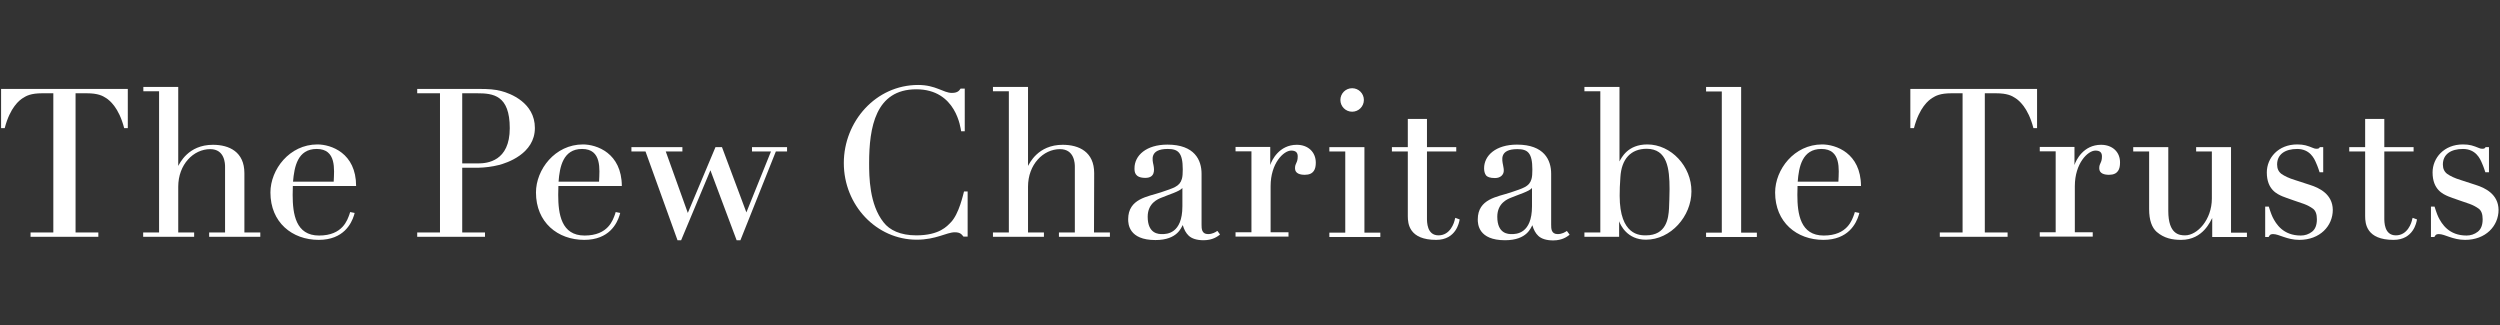
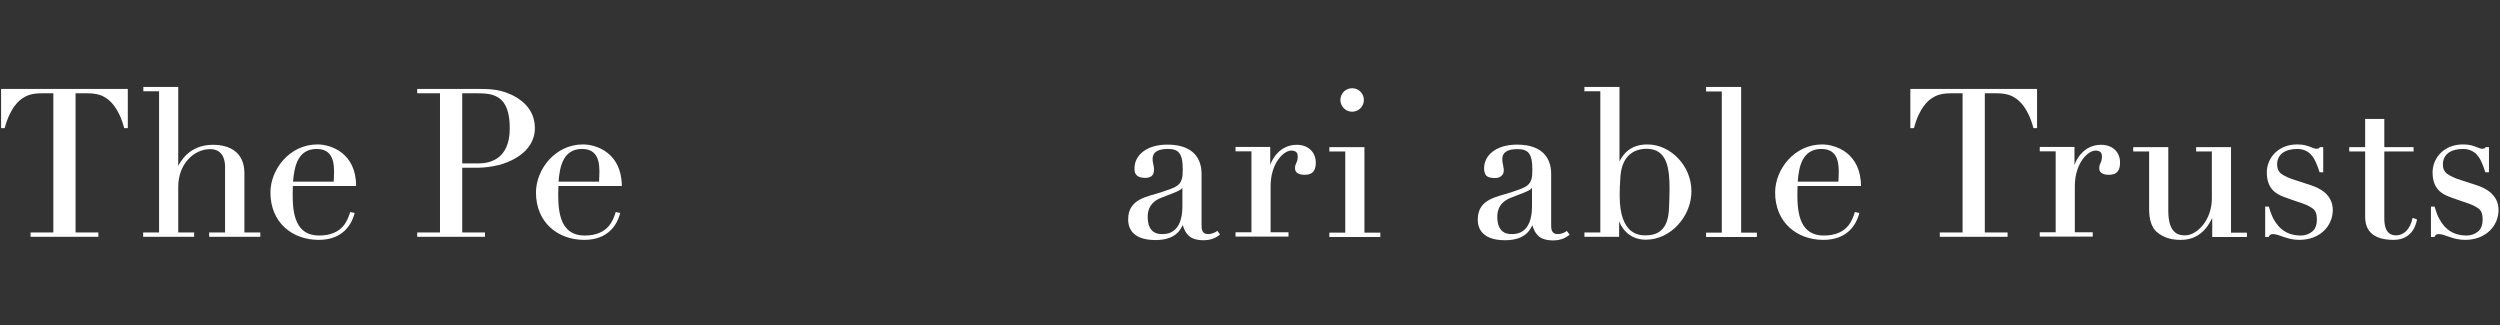
<svg xmlns="http://www.w3.org/2000/svg" version="1.1" id="Layer_1" x="0px" y="0px" viewBox="0 0 1383 180" style="enable-background:new 0 0 1383 180;" xml:space="preserve">
  <rect x="0" y="0" width="1383" height="180" fill="#333333" stroke="none" />
  <style type="text/css">
	.st0{fill:#FFFFFF;}
</style>
  <g>
    <path class="st0" d="M41.8,51.6H48c6.2,0,8.8,1.4,10.6,2.6c1.9,1.2,7.1,5.1,10.1,16.7h2V49.2H0.6v21.7h2c3-11.6,8.2-15.5,10.1-16.7   c1.9-1.2,4.4-2.6,10.6-2.6h6.2v77H16.9v2.4h37.5v-2.4H41.8V51.6z" />
    <path class="st0" d="M1098,51.6h6.2c6.2,0,8.8,1.4,10.6,2.6c1.9,1.2,7.1,5.1,10.1,16.7h2V49.2h-70.1v21.7h2   c3-11.6,8.2-15.5,10.1-16.7s4.4-2.6,10.6-2.6h6.2v77h-12.6v2.4h37.5v-2.4H1098V51.6z" />
    <path class="st0" d="M135.2,95.8c0-11.8-8.4-15.7-17.4-15.7c-13.8,0-18.4,10.4-19.2,11.7V48.1H79.3v2.4H88v78.1h-8.8v2.4h28.2v-2.4   h-8.8v-25.3c0-12.3,8.4-20.8,17.7-20.8c8.1,0,8.2,8.2,8.2,9.7v36.4h-8.8v2.4H144v-2.4h-8.8V95.8z" />
-     <path class="st0" d="M605.3,95.8c0-11.8-8.4-15.7-17.4-15.7c-13.8,0-18.4,10.4-19.2,11.7V48.1h-19.4v2.4h8.8v78.1h-8.8v2.4h28.2   v-2.4h-8.8v-25.3c0-12.3,8.4-20.8,17.7-20.8c8.1,0,8.2,8.2,8.2,9.7v36.4h-8.8v2.4H614v-2.4h-8.8L605.3,95.8L605.3,95.8z" />
    <path class="st0" d="M175.6,79.9c-15.5,0-26,13.9-26,26.6c0,16.5,12,26.2,26.7,26.2c13.8,0,18.1-9.1,19.5-13.5   c0.1-0.4,0.4-1.4,0.4-1.4l-2.5-0.5l-0.4,1.3c-1.1,2.9-3.6,11.7-16.8,11.7c-12.9,0-14.6-11.9-14.6-22.5c0-1.2,0.1-4.3,0.1-4.9h35   C197,84.6,183.1,79.9,175.6,79.9z M175.2,82.4c11,0,9.7,11.3,9.4,18.1h-22.5C162.8,92.3,164.6,82.4,175.2,82.4z" />
    <path class="st0" d="M322.5,79.9c-15.5,0-26,13.9-26,26.6c0,16.5,12,26.2,26.7,26.2c13.8,0,18.1-9.1,19.5-13.5   c0.1-0.4,0.4-1.4,0.4-1.4l-2.5-0.5l-0.4,1.3c-1.1,2.9-3.6,11.7-16.8,11.7c-12.9,0-14.6-11.9-14.6-22.5c0-1.2,0.1-4.3,0.1-4.9H344   C343.9,84.6,330,79.9,322.5,79.9z M322,82.4c11,0,9.7,11.3,9.4,18.1H309C309.6,92.3,311.5,82.4,322,82.4z" />
    <path class="st0" d="M1008,79.9c-15.5,0-26,13.9-26,26.6c0,16.5,12,26.2,26.7,26.2c13.8,0,18.1-9.1,19.5-13.5   c0.1-0.4,0.4-1.4,0.4-1.4l-2.5-0.5l-0.4,1.3c-1.1,2.9-3.6,11.7-16.8,11.7c-12.9,0-14.6-11.9-14.6-22.5c0-1.2,0.1-4.3,0.1-4.9h35.1   C1029.4,84.6,1015.5,79.9,1008,79.9z M1007.6,82.4c11,0,9.7,11.3,9.4,18.1h-22.5C995.1,92.3,997,82.4,1007.6,82.4z" />
    <path class="st0" d="M277.4,50.4c-3.6-1-7.5-1.2-12.1-1.2h-34.5v2.4h12.6v77h-12.6v2.4h37.5v-2.4h-12.6V92.8h8.8   c4-0.1,7.8-0.6,11.4-1.5c4.4-1.1,20-6.2,20-20.5C295.9,56.7,282.1,51.6,277.4,50.4z M282,70.9c0,18.3-12.4,19.5-17.5,19.5h-8.8   V51.6h8.2C272.8,51.6,282,52.6,282,70.9z" />
-     <polygon class="st0" points="416,83.8 426.5,83.8 412.9,117.5 399.4,81.4 395.8,81.4 380.5,117.8 368.3,83.8 377.5,83.8    377.5,81.4 349.3,81.4 349.3,83.8 357.1,83.8 374.8,132.9 376.8,132.9 393,94.2 407.5,132.9 409.6,132.9 429.2,83.8 435.4,83.8    435.4,81.4 416,81.4  " />
-     <path class="st0" d="M506.9,130.2c-8.8,0-14.8-2.9-18.1-7.2c-7.9-9.9-8-25.4-8-32.8c0-19.7,3.5-40.8,26.1-40.8   c22.2,0,24.5,21.7,24.8,23.2h2V49h-2.3c-0.6,0.8-1.3,2.4-4.8,2.4c-4.8,0-8.8-4.4-18.7-4.4c-23.4,0-41.1,20.2-41.1,43.2   c0,23.4,18.1,42.4,40.3,42.4c10.8,0,16.5-4.1,21.1-4.1c3.1,0,3.8,1.2,4.8,2.4h2.3v-25h-2c-0.4,1.3-2.7,12.5-7.4,17.2   C524,125,519.8,130.2,506.9,130.2z" />
    <path class="st0" d="M673.3,127.8c-0.8,0.6-2.6,1.7-5,1.7c-3.6,0-3.6-3.1-3.6-5.2V96.1c0-7.5-3.8-16.1-18.9-16.1   c-11.7,0-18.2,6-18.2,13.1c0,1.8,0,5.3,6,5.3c5.3,0,5.1-4.2,4.5-7.1c-0.6-2.7-2.3-8.9,7.9-8.9c5.7,0,8.3,2,8.3,11.3   c0,2.2-0.1,4-0.5,5.3c-1.2,4.2-4.6,5-11.6,7.4c-7.1,2.4-18.1,3.4-18.1,14.9c0,2.5,0.3,11.5,15.1,11.5c12.4,0,14.3-7.2,15.1-8.3   c0.7,2.5,1.8,4.5,3.3,5.9c1.7,1.6,4.5,2.5,8.2,2.5c5.2,0,7.8-2.2,8.8-2.9l0.3-0.3l-1.4-1.9L673.3,127.8z M654.1,104v10.1   c0,15.3-8.8,15.4-11.2,15.4c-1.8,0-8,0-8-9.6c0-7.6,5.8-9.8,7.5-10.5C646.4,107.7,652.6,105.9,654.1,104z" />
    <path class="st0" d="M866.7,127.8c-0.8,0.6-2.6,1.7-5,1.7c-3.6,0-3.6-3.1-3.6-5.2V96.1c0-7.5-3.8-16.1-18.9-16.1   c-11.7,0-18.2,6-18.2,13.1c0,1.5,0.3,2.8,1,3.8s2.3,1.6,5,1.6c1.5,0,2.7-0.4,3.6-1.2c1.7-1.6,1.4-3.4,0.9-5.9   c-0.5-2.7-2.3-8.9,7.9-8.9c5.7,0,8.3,2,8.3,11.3c0,2.2-0.1,4-0.5,5.3c-1.2,4.2-4.6,5-11.6,7.4c-7.1,2.4-18.1,3.4-18.1,14.9   c0,2.5,0.3,11.5,15.1,11.5c12.4,0,14.3-7.2,15.1-8.3c0.7,2.5,1.8,4.5,3.3,5.9c1.7,1.6,4.5,2.5,8.2,2.5c5.2,0,7.8-2.2,8.8-2.9   l0.3-0.3l-1.4-1.9L866.7,127.8z M847.5,104v10.1c0,15.3-8.8,15.4-11.2,15.4c-1.8,0-8,0-8-9.6c0-7.6,5.8-9.8,7.5-10.5   C839.8,107.7,846,105.9,847.5,104z" />
    <path class="st0" d="M717.4,80.1c-9.8,0-13.9,8.6-14.7,11.2v-10h-19.2v2.4h8.8v44.8h-8.8v2.4h29.3v-2.4h-9.9V103   c0-12.7,7.2-19.7,11.4-19.7c2.4,0,3.6,1,3.6,3.2c0,3.8-1.5,3.6-1.5,6.6s3,3.6,5.4,3.6c5.1,0,6.1-3.3,6.1-6.7   C727.9,84.1,723.6,80.1,717.4,80.1z" />
    <path class="st0" d="M1162.3,80.1c-9.8,0-13.9,8.6-14.7,11.2v-10h-19.2v2.4h8.8v44.8h-8.8v2.4h29.3v-2.4h-9.9V103   c0-12.7,7.2-19.7,11.4-19.7c2.4,0,3.6,1,3.6,3.2c0,3.8-1.5,3.6-1.5,6.6s3,3.6,5.4,3.6c5.1,0,6.1-3.3,6.1-6.7   C1172.9,84.1,1168.6,80.1,1162.3,80.1z" />
    <polygon class="st0" points="754.8,81.4 735.4,81.4 735.4,83.8 744.2,83.8 744.2,128.7 735.4,128.7 735.4,131.1 763.6,131.1    763.6,128.7 754.8,128.7  " />
-     <path class="st0" d="M804.9,121c-0.4,2.4-2.7,9.2-9.1,9.2c-6.5,0-6.4-7.5-6.4-9.6V83.8h16.2v-2.4h-16.2V65.8h-10.6v15.6H770v2.4   h8.8v35.8c0,4.1,0.7,13.1,15.7,13.1c11.1,0,12.7-9.9,12.9-10.9l0.1-0.4l-2.4-0.9L804.9,121z" />
    <path class="st0" d="M1334.5,121c-0.4,2.4-2.7,9.2-9.1,9.2c-6.5,0-6.4-7.5-6.4-9.6V83.8h16.2v-2.4H1319V65.8h-10.6v15.6h-8.8v2.4   h8.8v35.8c0,4.1,0.7,13.1,15.7,13.1c11.1,0,12.7-9.9,12.9-10.9l0.1-0.4l-2.4-0.9L1334.5,121z" />
    <path class="st0" d="M911.3,79.9c-10.9,0-14.3,7.4-15.4,9.4V48.1h-19.4v2.4h8.8v78.1h-8.8v2.4h19.2v-8.6   c0.8,2.2,4.5,10.2,14.8,10.2c13.8,0,25.2-13,25.2-26.7C935.8,92,924.4,79.9,911.3,79.9z M923.6,104.6c0,3.9-0.2,7.5-0.3,10.7   c-0.3,5.4-1.4,14.9-12.8,14.9c-3.1,0-14.5,0.2-14.5-21.9c0-3,0.1-6.4,0.4-10.3c0.6-10,5.7-15.7,14.6-15.7   C922.3,82.4,923.6,93.1,923.6,104.6z" />
    <polygon class="st0" points="963.2,48.1 943.8,48.1 943.8,50.6 952.5,50.6 952.5,128.7 943.8,128.7 943.8,131.1 971.9,131.1    971.9,128.7 963.2,128.7  " />
    <path class="st0" d="M1234.2,81.4h-19.3v2.4h8.7v26c0,11.8-8.1,20.4-14.8,20.4c-3.1,0-9.3-0.5-9.3-13.5V81.4h-19.4v2.4h8.8v31.9   c0,6.1,1.5,10.2,4.2,12.6c4.1,3.5,8.6,4.4,13.5,4.4c12.3,0,16.3-10.7,17.2-12.1v10.5h19.2v-2.4h-8.8L1234.2,81.4L1234.2,81.4z" />
    <path class="st0" d="M1277.9,102.3c-5.3-1.7-8.3-2.7-8.3-2.7c-3.3-1-5.8-2.2-7.5-3.4c-1.6-1.2-2.4-2.9-2.4-5.2   c0-5.7,4.5-8.6,11.1-8.6c7.1,0,9.5,5.4,10.5,7.8c0.9,1.9,1.9,5.1,1.9,5.1h2V81.4h-1.9c-0.1,0.2-0.3,0.9-1.6,0.9   c-0.8,0-1.4-0.1-2-0.4c-3.2-1.3-5.1-2-8.9-2c-10.5,0-16.8,7.5-16.8,15.5c0,9.6,5.9,12,8.6,13.2c1.3,0.6,11.9,4.2,11.9,4.2   c1.9,0.7,3.6,1.6,5.1,2.7c1.4,1.1,2.1,3,2.1,5.8c0,3.2-0.9,5.5-2.7,6.9c-1.8,1.4-3.9,2.1-6.2,2.1c-9.8,0-13.7-6.4-15.6-10.2   c-0.9-1.8-2.1-5.8-2.1-5.8h-2v16.8h1.9c0.5-0.8,0.7-1.6,2.5-1.6c3.3,0,7.6,3.2,14.5,3.2c11.4,0,18.5-7.7,18.5-16.6   C1290.4,107.4,1283,103.9,1277.9,102.3z" />
    <path class="st0" d="M1369.6,102.3c-5.3-1.7-8.3-2.7-8.3-2.7c-3.3-1-5.8-2.2-7.5-3.4c-1.6-1.2-2.4-2.9-2.4-5.2   c0-5.7,4.5-8.6,11.1-8.6c7.1,0,9.5,5.4,10.5,7.8c0.9,1.9,1.9,5.1,1.9,5.1h2V81.4h-1.9c-0.1,0.2-0.3,0.9-1.6,0.9   c-0.8,0-1.4-0.1-2-0.4c-3.2-1.3-5.1-2-8.9-2c-10.5,0-16.8,7.5-16.8,15.5c0,9.6,5.9,12,8.6,13.2c1.3,0.6,11.9,4.2,11.9,4.2   c1.9,0.7,3.6,1.6,5.1,2.7c1.4,1.1,2.1,3,2.1,5.8c0,3.2-0.9,5.5-2.7,6.9c-1.8,1.4-3.9,2.1-6.2,2.1c-9.8,0-13.7-6.4-15.6-10.2   c-0.9-1.8-2.1-5.8-2.1-5.8h-2v16.8h1.9c0.5-0.8,0.7-1.6,2.5-1.6c3.3,0,7.6,3.2,14.5,3.2c11.4,0,18.5-7.7,18.5-16.6   C1382.1,107.4,1374.7,103.9,1369.6,102.3z" />
    <circle class="st0" cx="748" cy="55.3" r="6.5" />
  </g>
</svg>